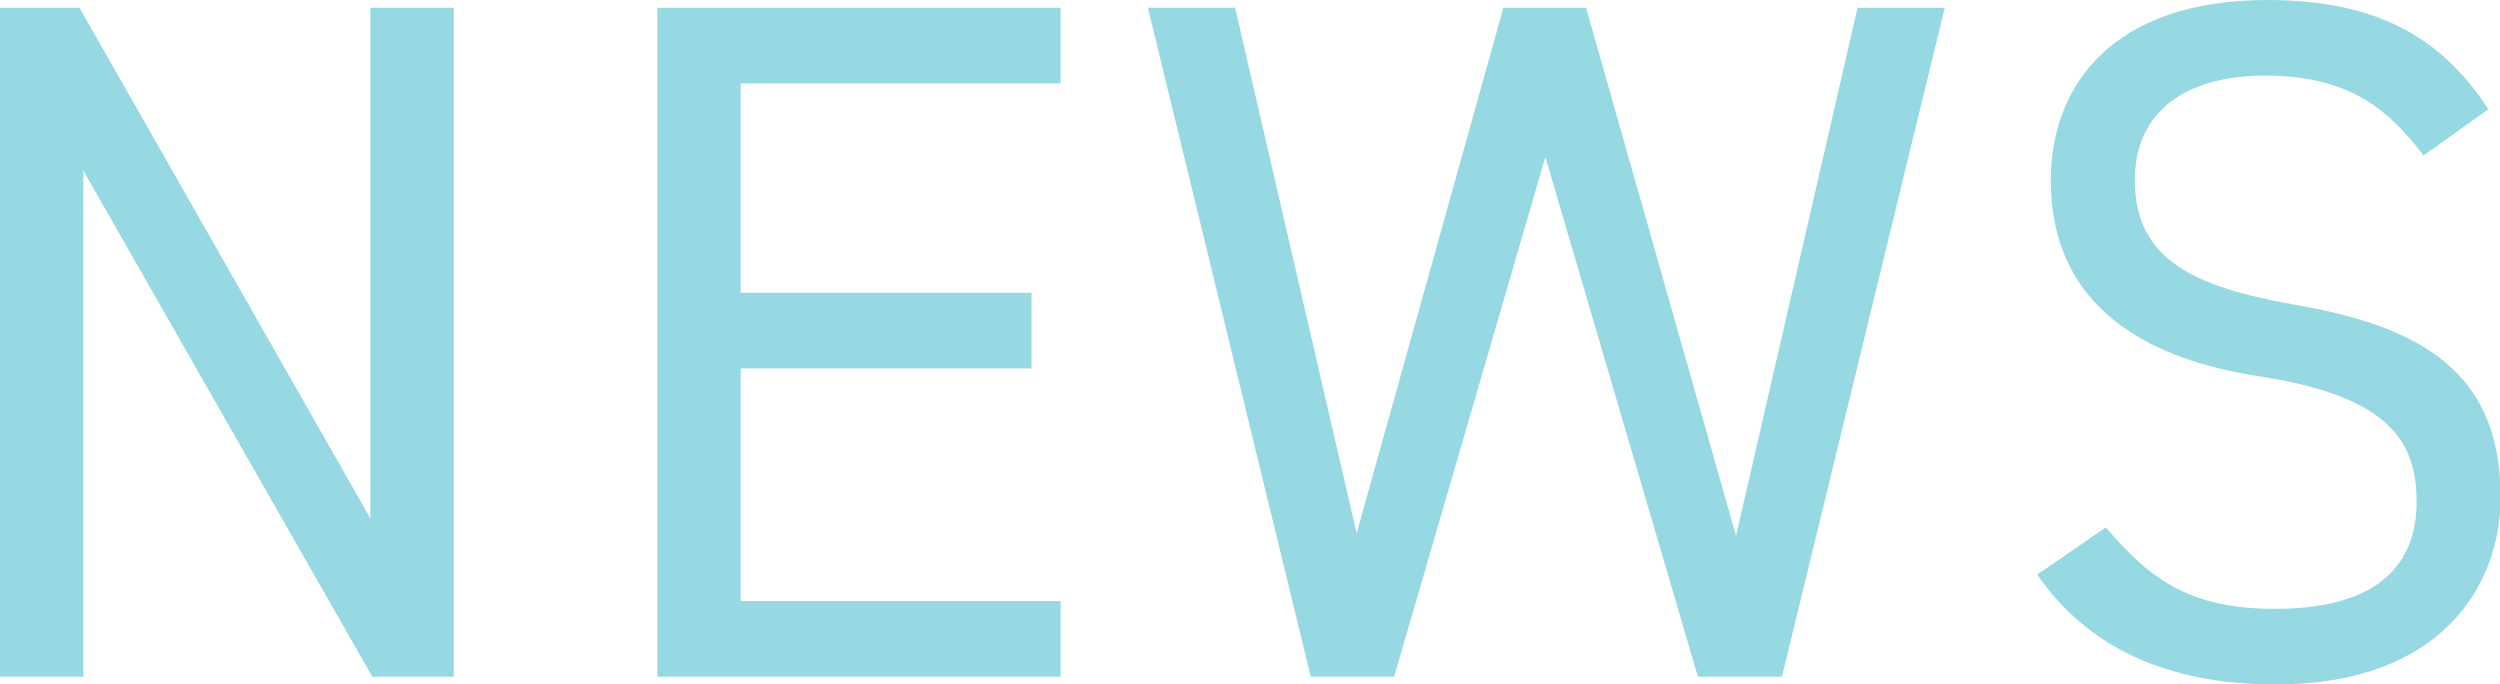
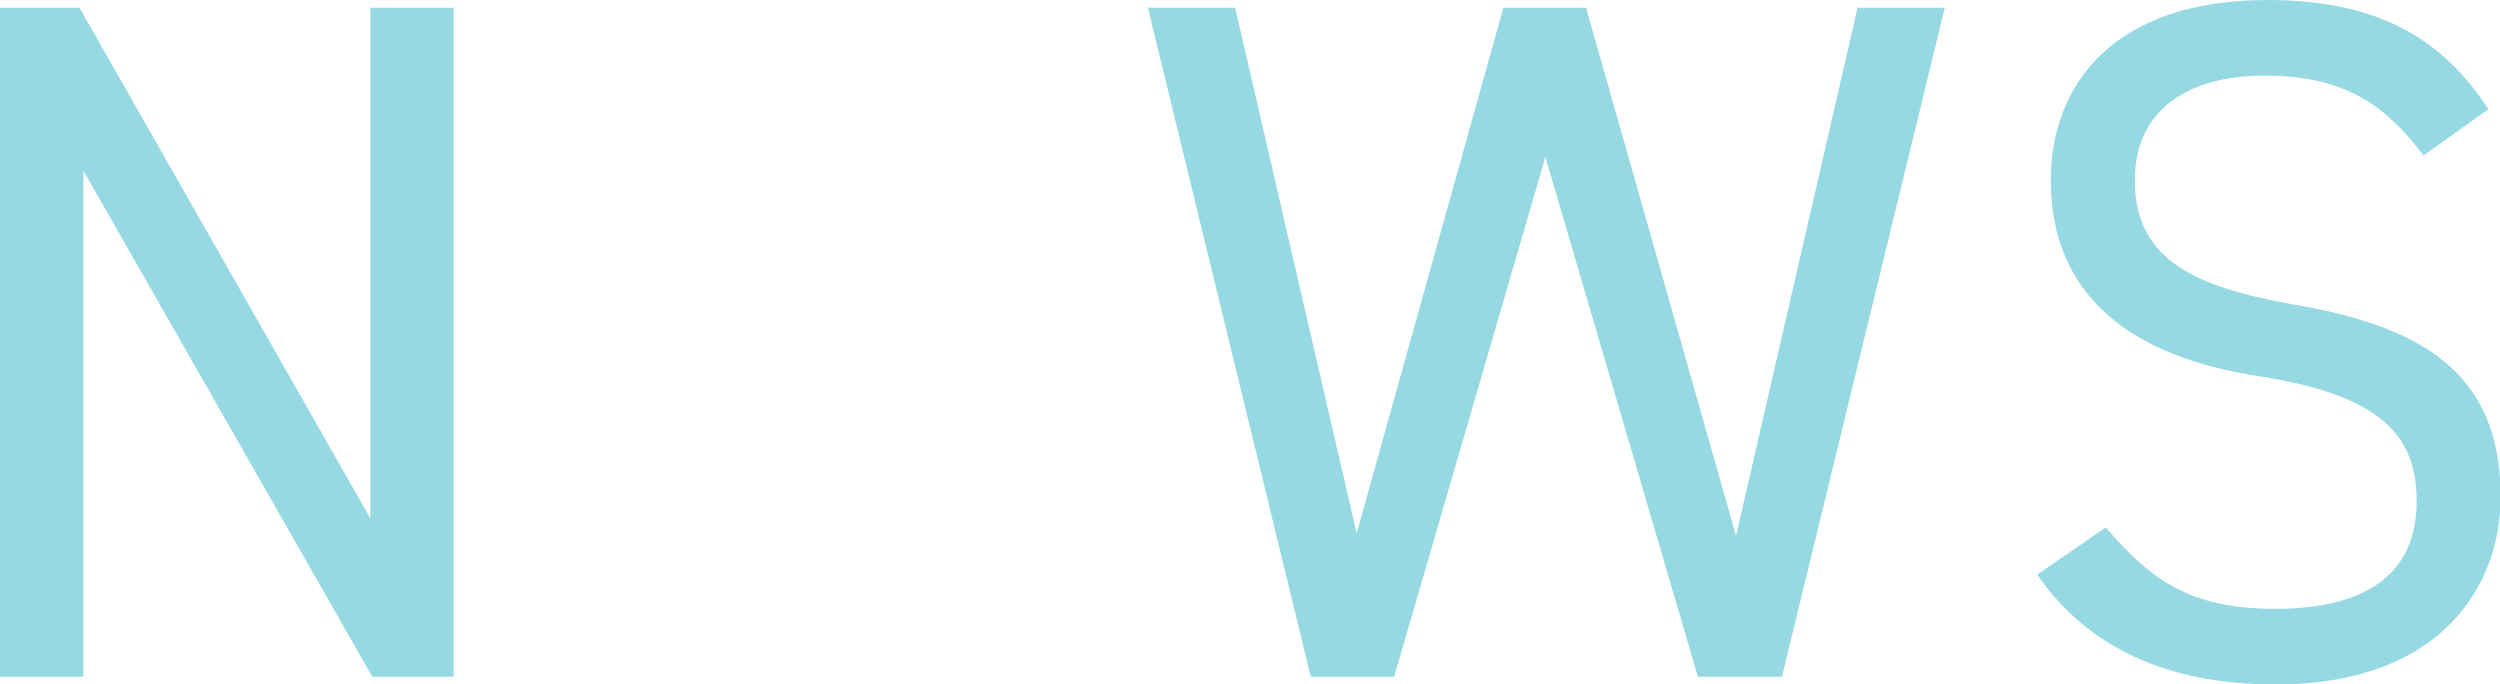
<svg xmlns="http://www.w3.org/2000/svg" id="b" viewBox="0 0 38.68 10.59">
  <g id="c">
    <g opacity=".5">
      <path d="M7.02.12v10.35h-1.26L1.29,2.64v7.83H0V.12h1.23l4.5,7.9V.12h1.29Z" fill="#2db4c5" />
-       <path d="M16.41.12v1.17h-4.95v3.24h4.5v1.17h-4.5v3.6h4.95v1.17h-6.24V.12h6.24Z" fill="#2db4c5" />
      <path d="M21.57,10.47h-1.29L17.76.12h1.35l1.88,8.13L23.26.12h1.28l2.32,8.17L28.74.12h1.35l-2.52,10.35h-1.3l-2.36-8.04-2.34,8.04Z" fill="#2db4c5" />
      <path d="M37.5,2.41c-.55-.72-1.15-1.24-2.46-1.24-1.2,0-2.01.54-2.01,1.62,0,1.23.93,1.65,2.45,1.92,2,.34,3.21,1.06,3.21,2.98,0,1.35-.9,2.9-3.48,2.9-1.68,0-2.91-.57-3.69-1.7l1.06-.73c.68.79,1.28,1.26,2.62,1.26,1.7,0,2.19-.78,2.19-1.66,0-.98-.49-1.64-2.45-1.94-1.95-.3-3.21-1.23-3.21-3.03,0-1.48.97-2.79,3.35-2.79,1.65,0,2.68.55,3.42,1.69l-1.01.72Z" fill="#2db4c5" />
    </g>
  </g>
</svg>